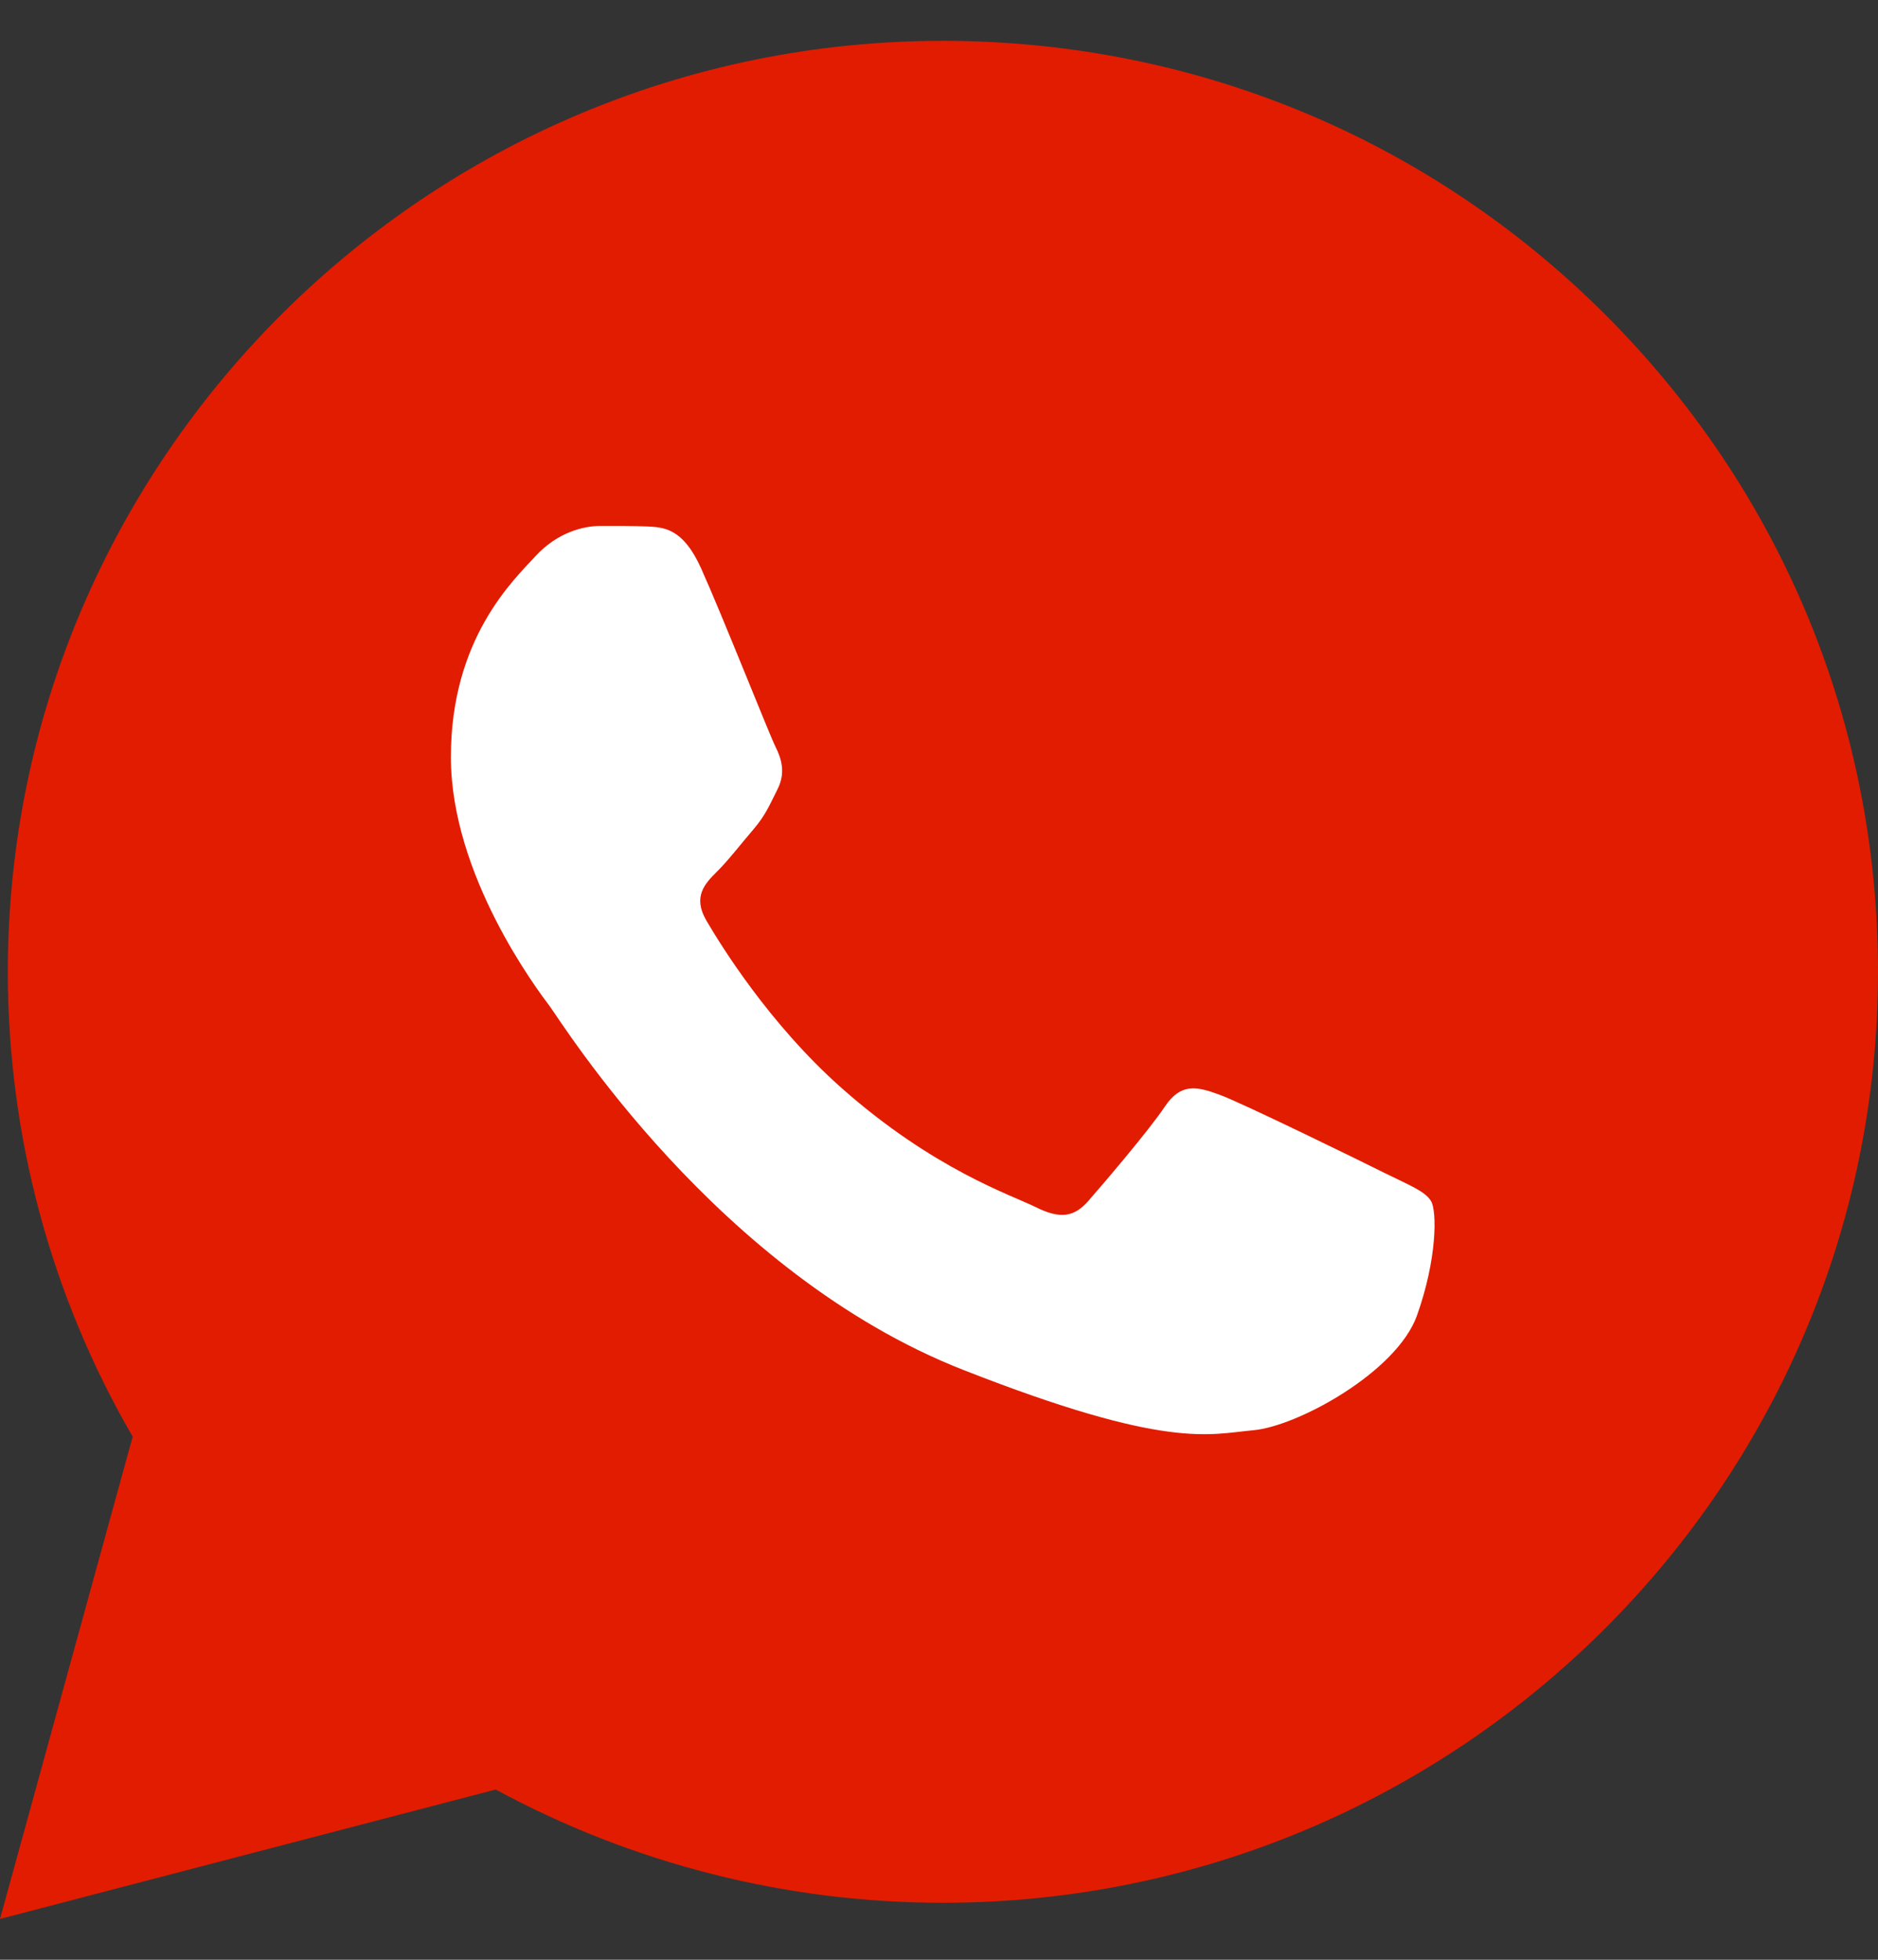
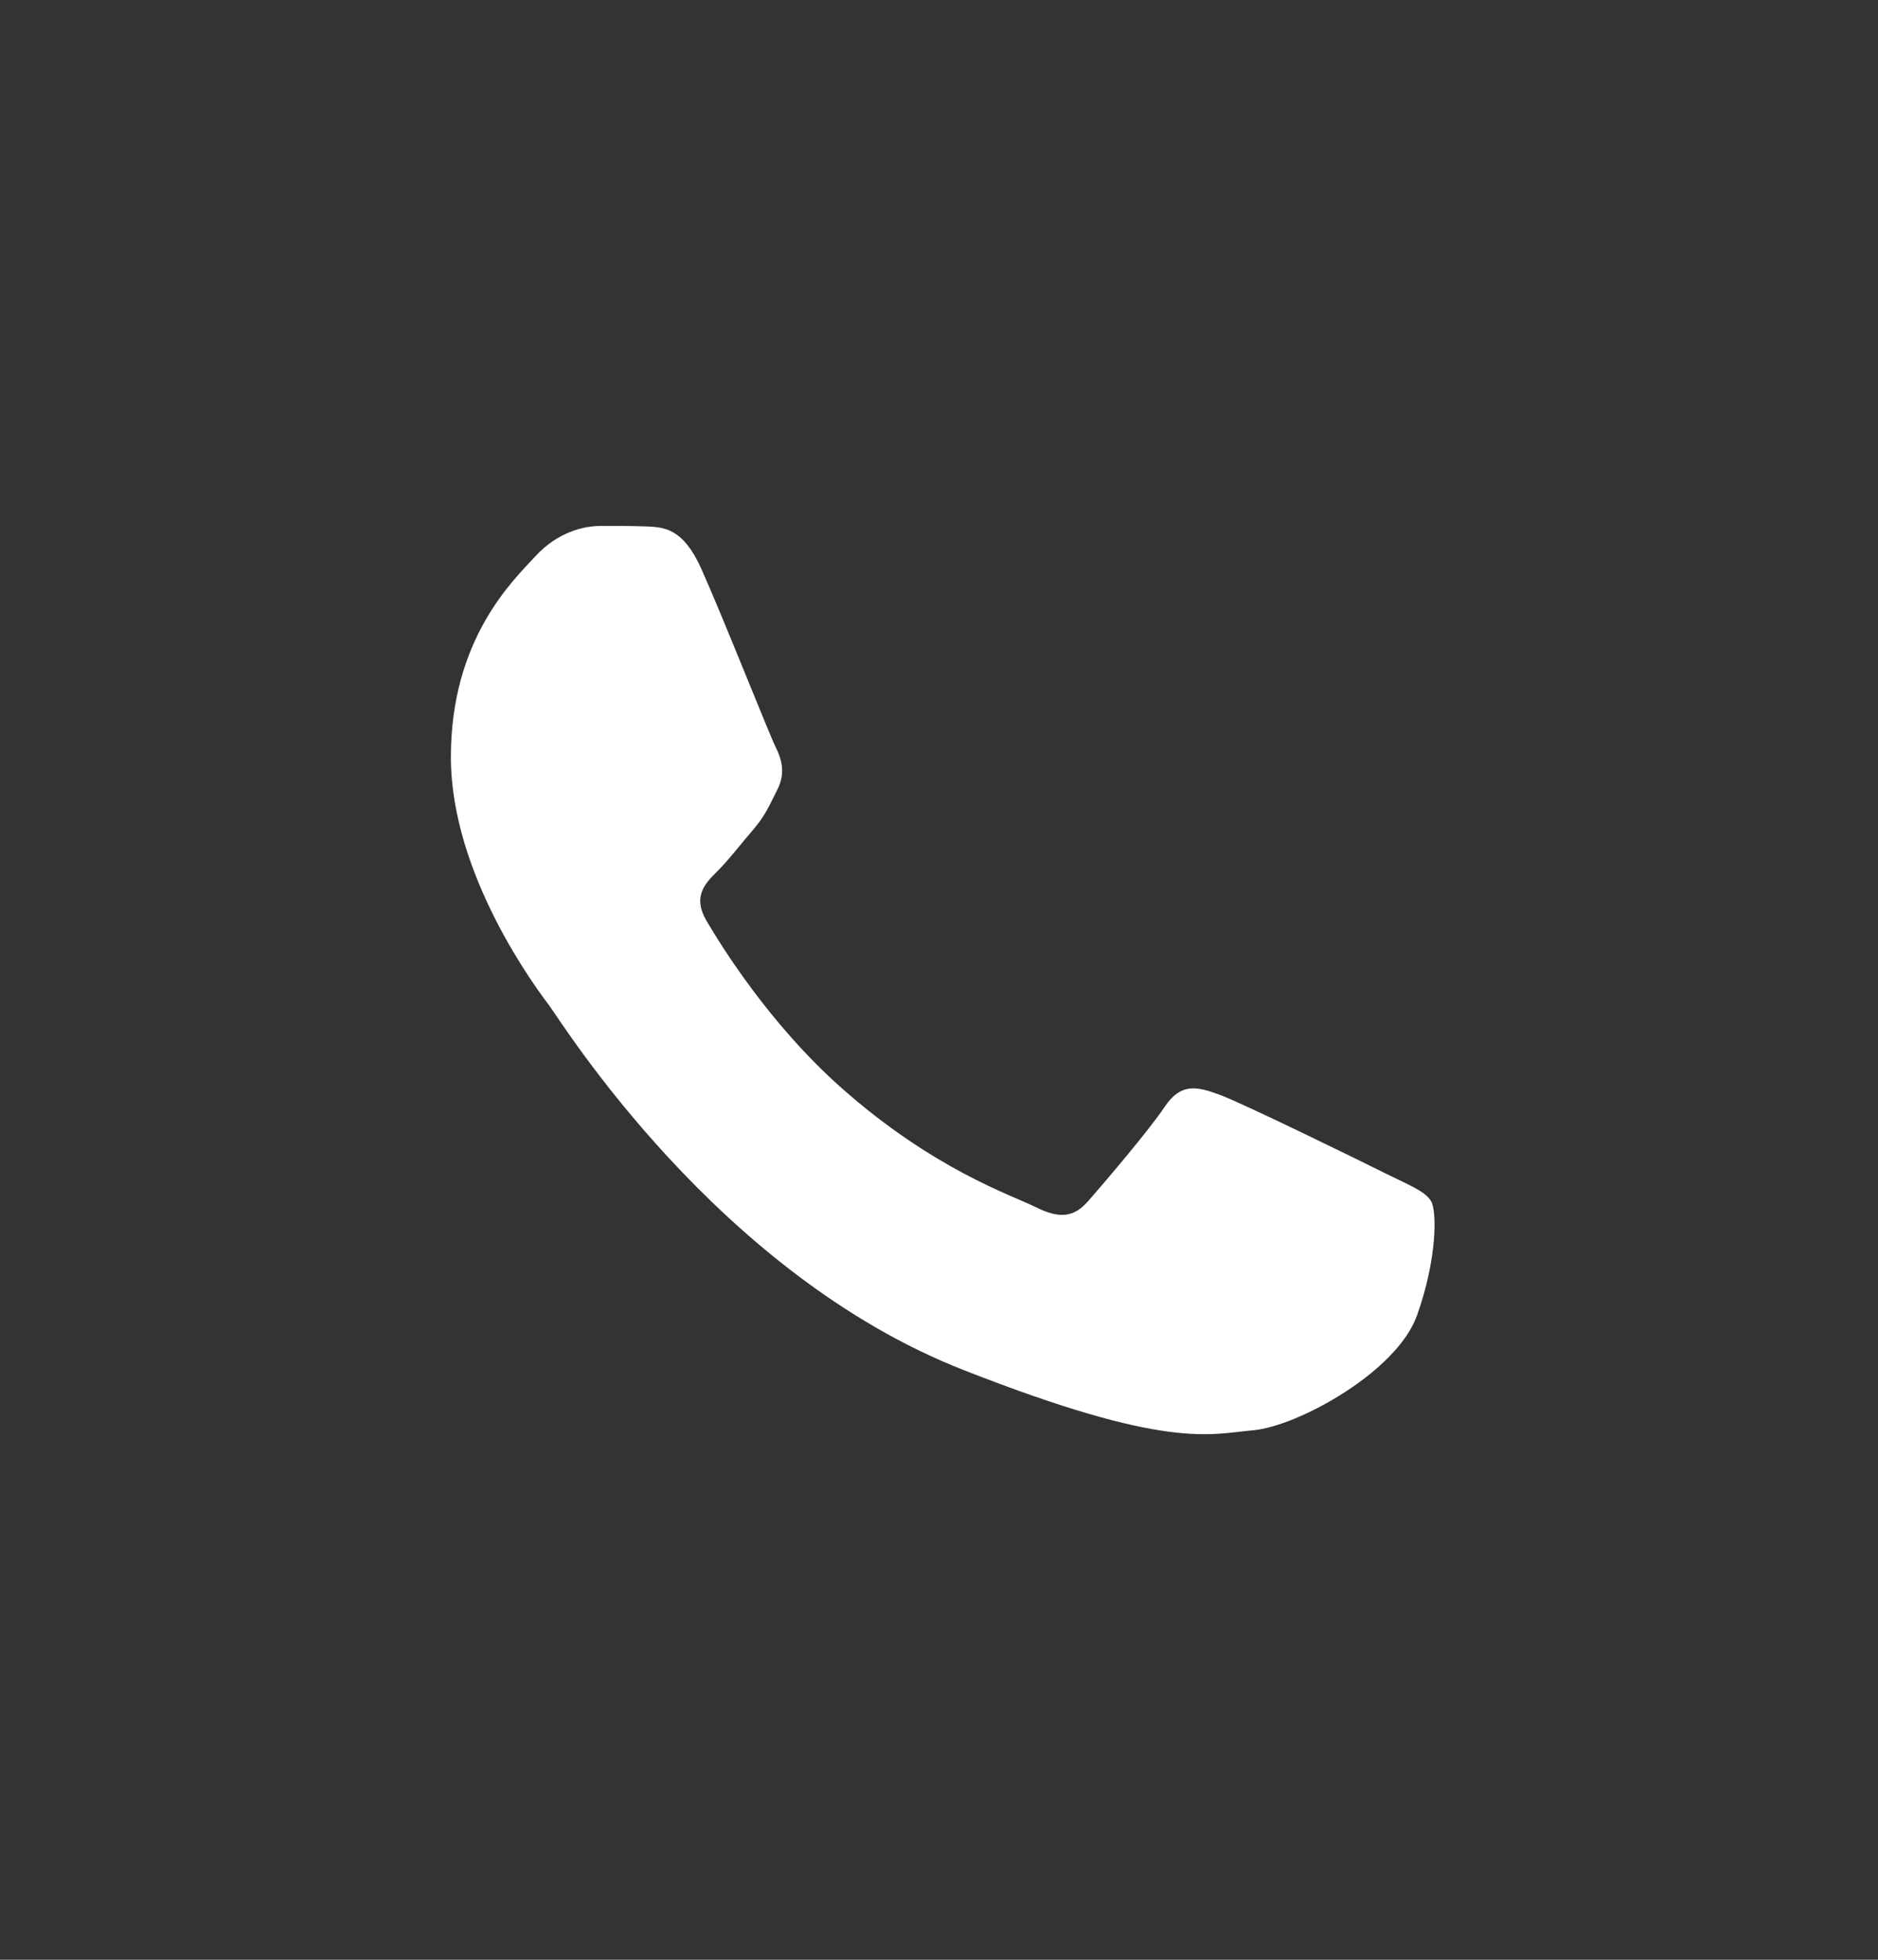
<svg xmlns="http://www.w3.org/2000/svg" width="23" height="24" viewBox="0 0 23 24" fill="none">
  <rect x="0" y="0" width="23" height="24" fill="#333333" stroke="none" />
-   <path d="M0.096 11.896C0.095 13.905 0.622 15.866 1.625 17.594L0 23.5L6.071 21.915C7.75 22.825 9.631 23.302 11.543 23.302H11.548C17.86 23.302 22.997 18.19 23 11.905C23.001 8.86 21.811 5.997 19.649 3.842C17.487 1.688 14.611 0.501 11.548 0.5C5.236 0.5 0.099 5.612 0.096 11.896" fill="#E21C00" />
  <path d="M8.585 6.957C8.363 6.466 8.129 6.456 7.918 6.447C7.745 6.44 7.547 6.441 7.35 6.441C7.152 6.441 6.831 6.515 6.559 6.81C6.288 7.105 5.522 7.819 5.522 9.271C5.522 10.722 6.584 12.125 6.732 12.322C6.88 12.519 8.783 15.594 11.796 16.776C14.299 17.759 14.809 17.564 15.352 17.515C15.896 17.465 17.106 16.801 17.353 16.112C17.6 15.423 17.6 14.832 17.526 14.709C17.452 14.586 17.254 14.512 16.958 14.365C16.662 14.217 15.204 13.503 14.932 13.405C14.661 13.306 14.463 13.257 14.265 13.553C14.068 13.848 13.5 14.512 13.327 14.709C13.154 14.906 12.981 14.931 12.685 14.783C12.388 14.635 11.434 14.324 10.301 13.319C9.42 12.537 8.825 11.571 8.652 11.275C8.479 10.98 8.634 10.82 8.782 10.673C8.916 10.541 9.079 10.329 9.227 10.157C9.375 9.984 9.424 9.861 9.523 9.664C9.622 9.468 9.573 9.295 9.499 9.148C9.424 9 8.848 7.541 8.585 6.957Z" fill="white" />
</svg>